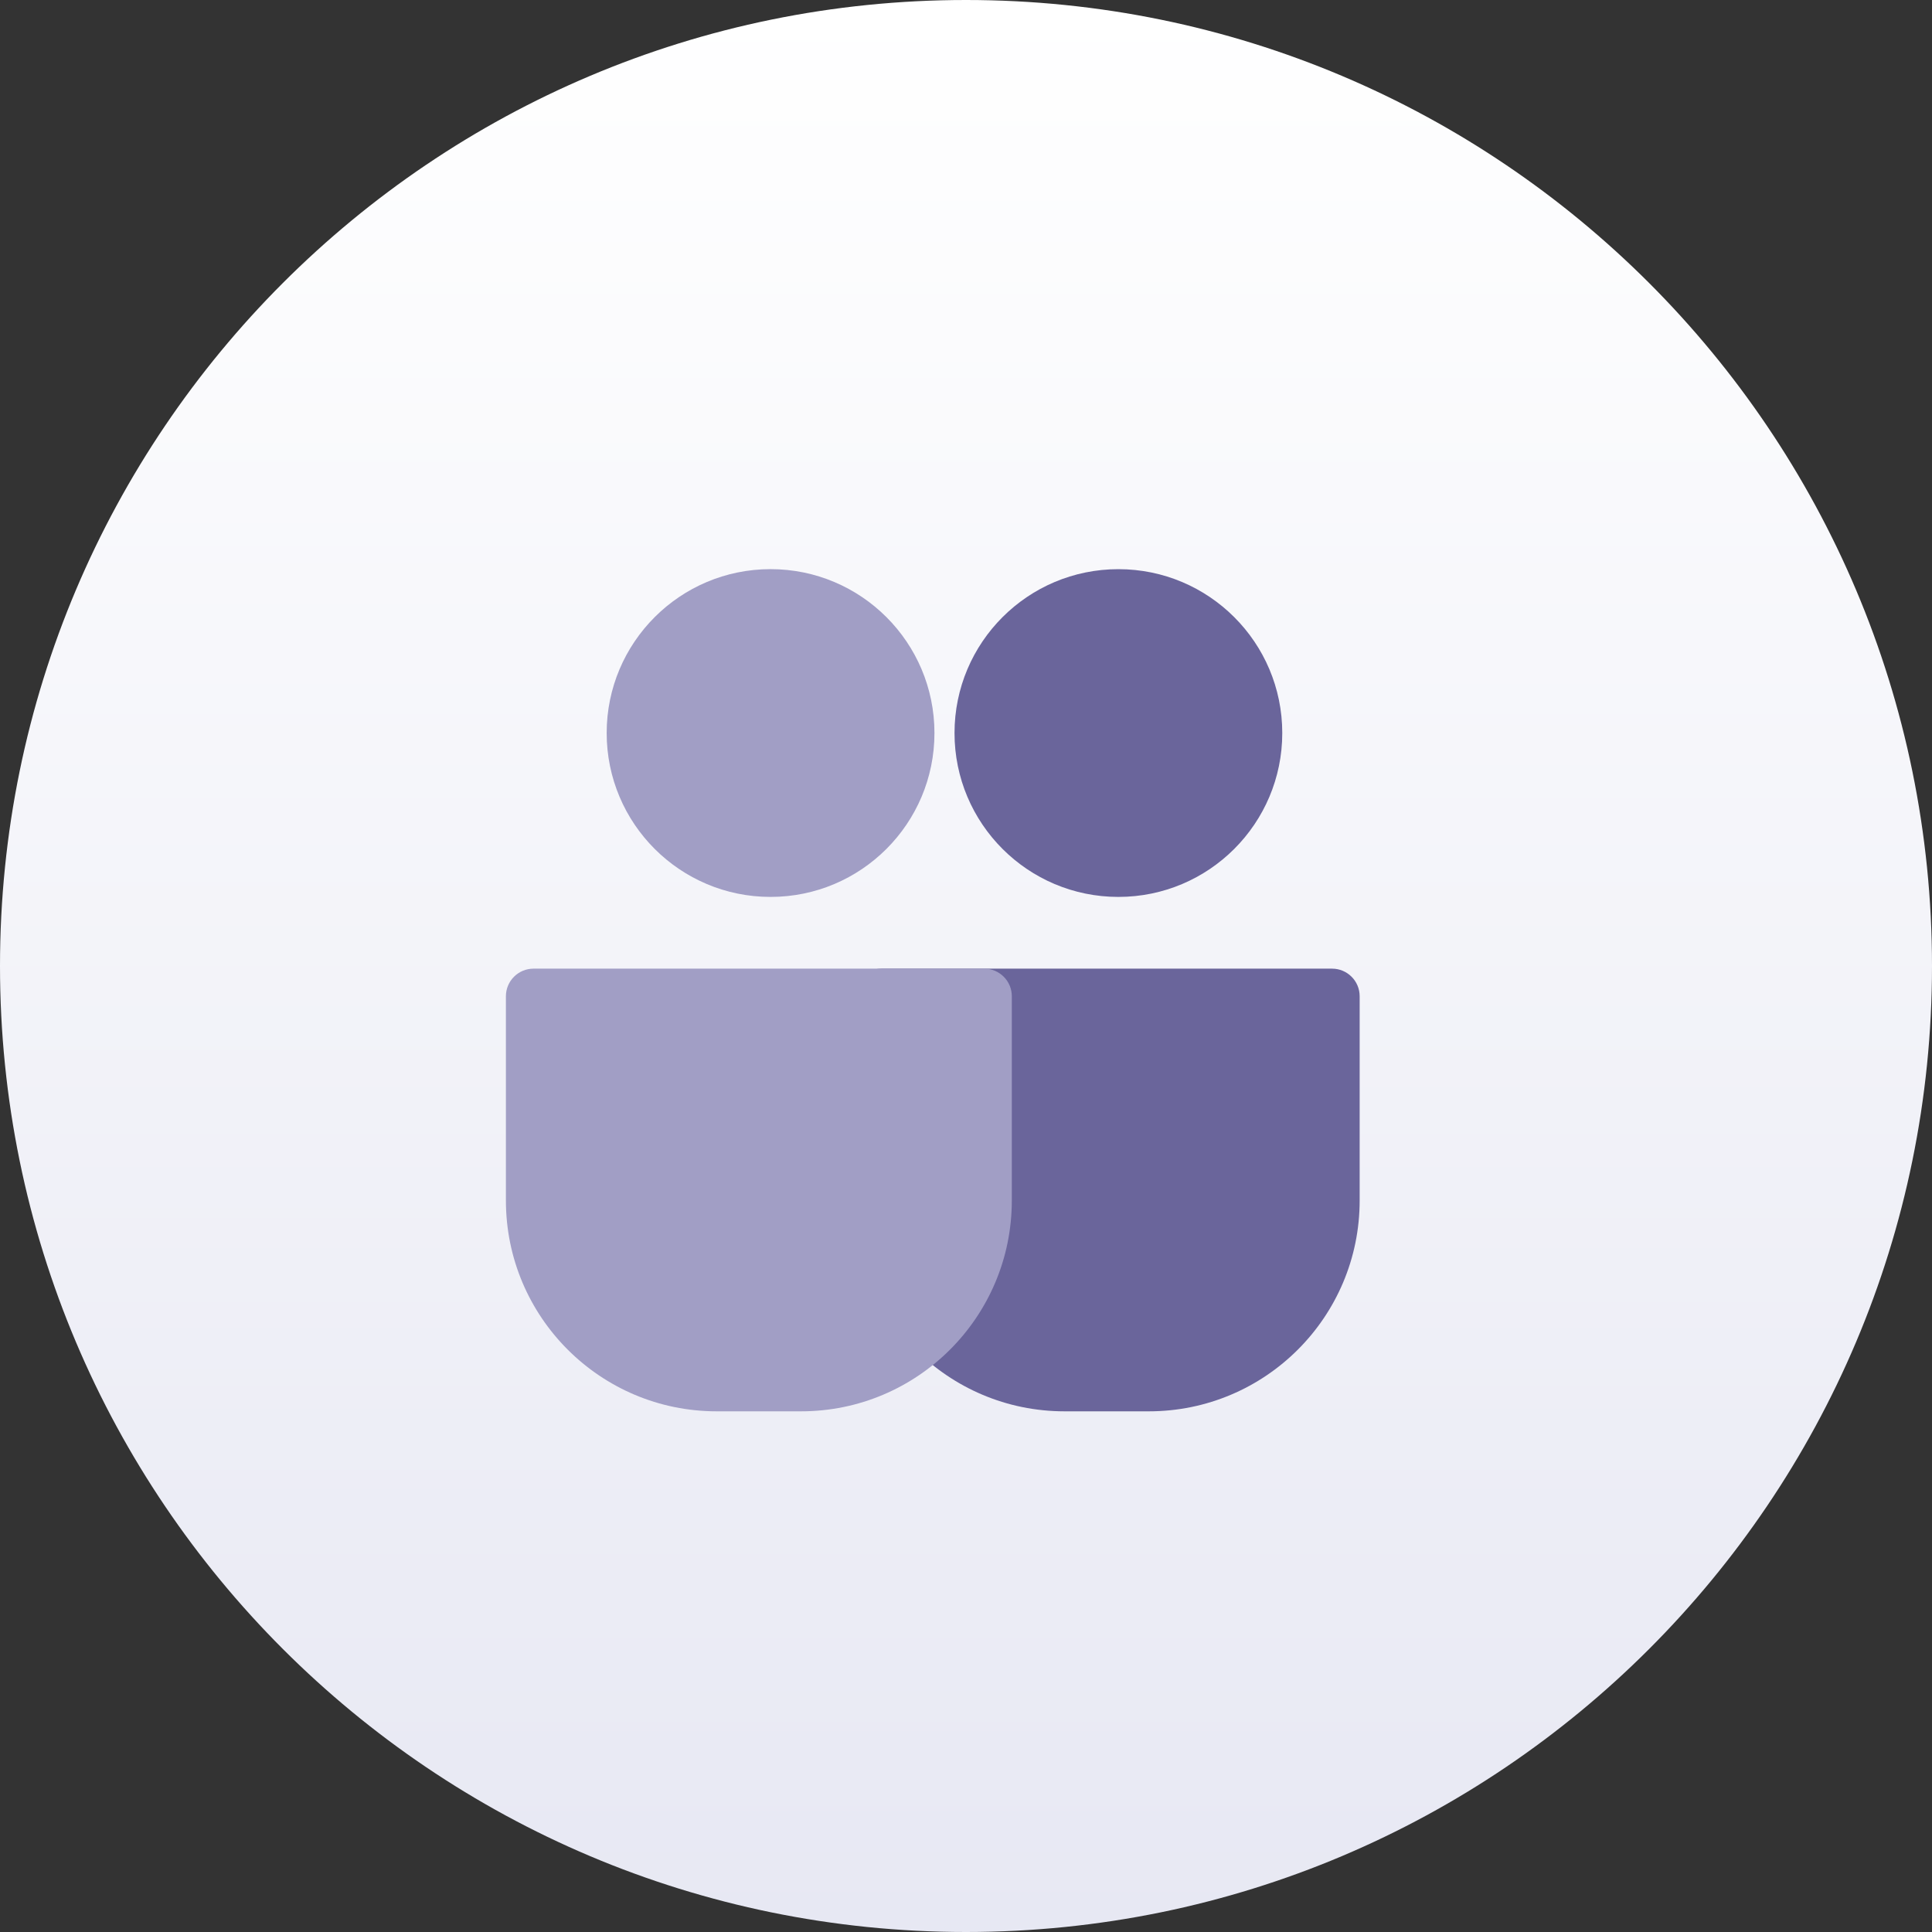
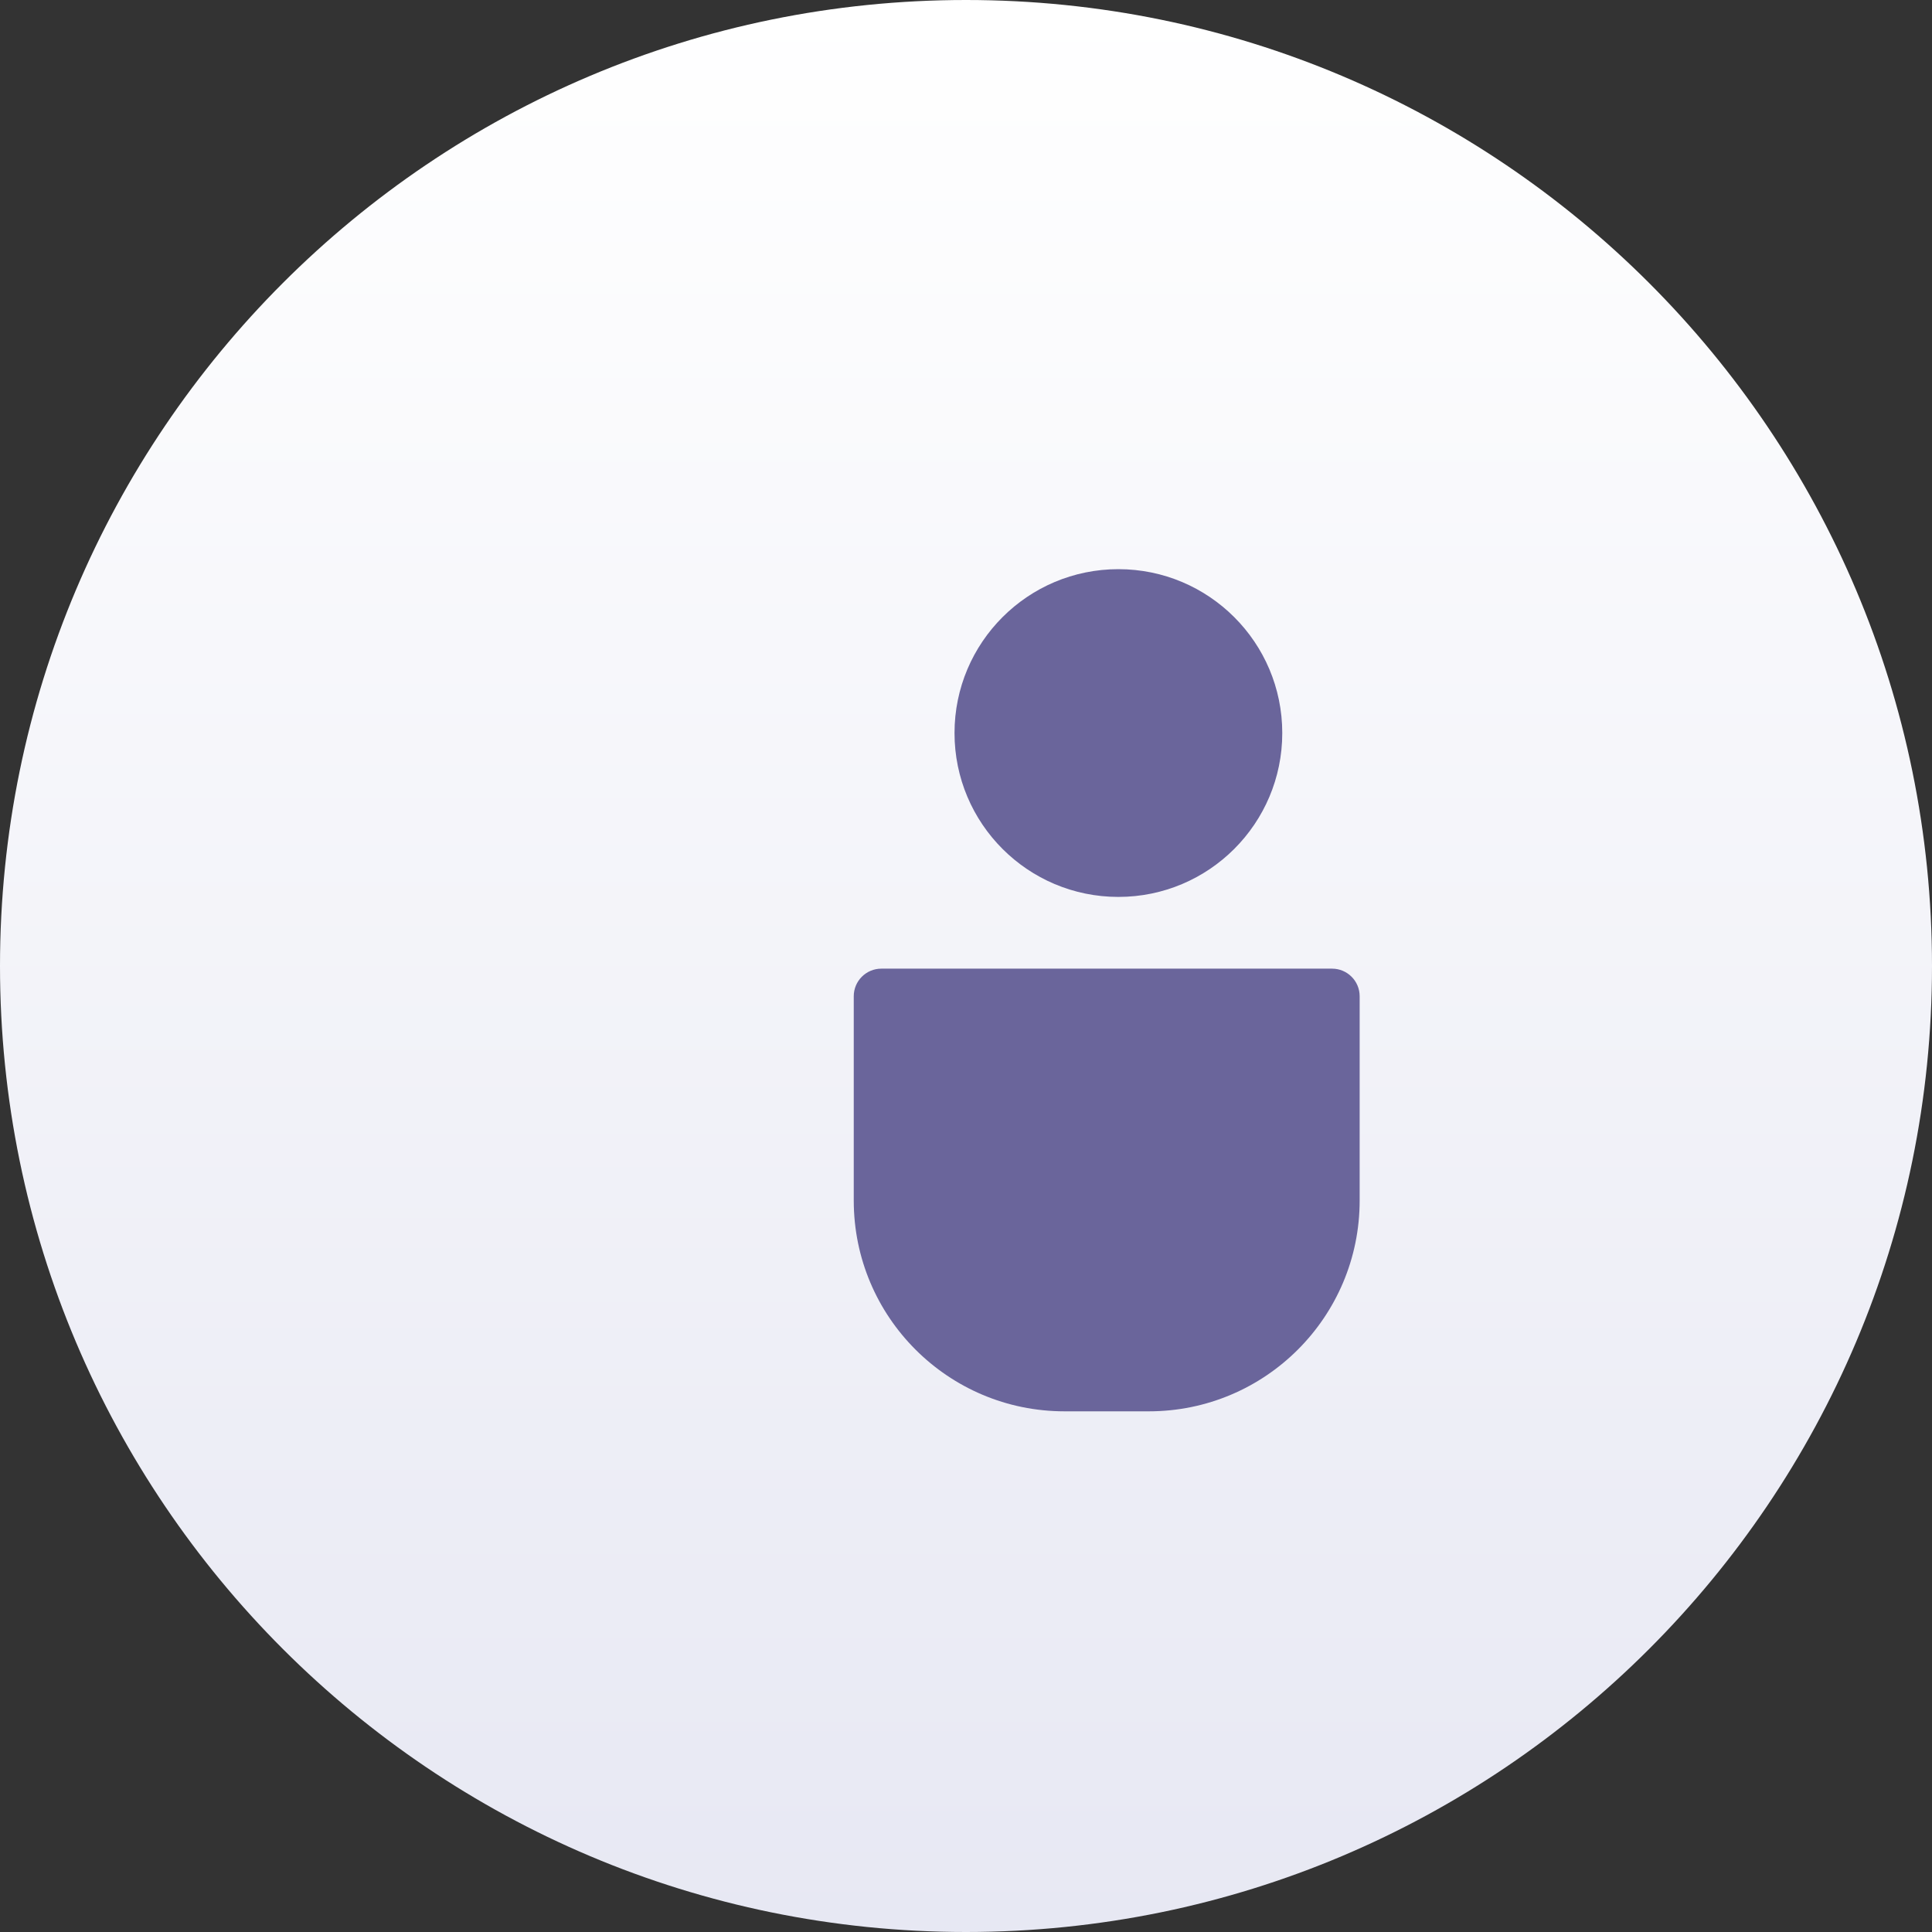
<svg xmlns="http://www.w3.org/2000/svg" width="70" height="70" viewBox="0 0 70 70" fill="none">
  <rect x="0" y="0" width="70" height="70" fill="#333333" stroke="none" />
  <path fill-rule="evenodd" clip-rule="evenodd" d="M35 70C54.33 70 70 54.33 70 35C70 15.67 54.33 0 35 0C15.67 0 0 15.67 0 35C0 54.33 15.67 70 35 70Z" fill="url(#paint0_linear)" />
  <path fill-rule="evenodd" clip-rule="evenodd" d="M40.521 32.497C43.8 32.497 46.459 29.838 46.459 26.559C46.459 23.28 43.8 20.622 40.521 20.622C37.242 20.622 34.584 23.28 34.584 26.559C34.584 29.838 37.242 32.497 40.521 32.497ZM31.933 35.096C31.38 35.096 30.933 35.544 30.933 36.096V43.497C30.933 47.715 34.352 51.135 38.57 51.135H41.625C45.843 51.135 49.263 47.715 49.263 43.497V36.096C49.263 35.544 48.815 35.096 48.263 35.096H31.933Z" fill="#6A659B" />
-   <circle cx="27.919" cy="26.559" r="5.938" fill="#A19EC5" />
-   <path d="M18.33 36.096C18.33 35.544 18.778 35.096 19.33 35.096H35.66C36.213 35.096 36.66 35.544 36.66 36.096V43.497C36.66 47.715 33.241 51.135 29.023 51.135H25.968C21.75 51.135 18.33 47.715 18.33 43.497V36.096Z" fill="#A19EC5" />
  <defs>
    <linearGradient id="paint0_linear" x1="35" y1="0" x2="35" y2="70" gradientUnits="userSpaceOnUse">
      <stop stop-color="white" />
      <stop offset="1" stop-color="#E7E8F3" />
    </linearGradient>
  </defs>
</svg>